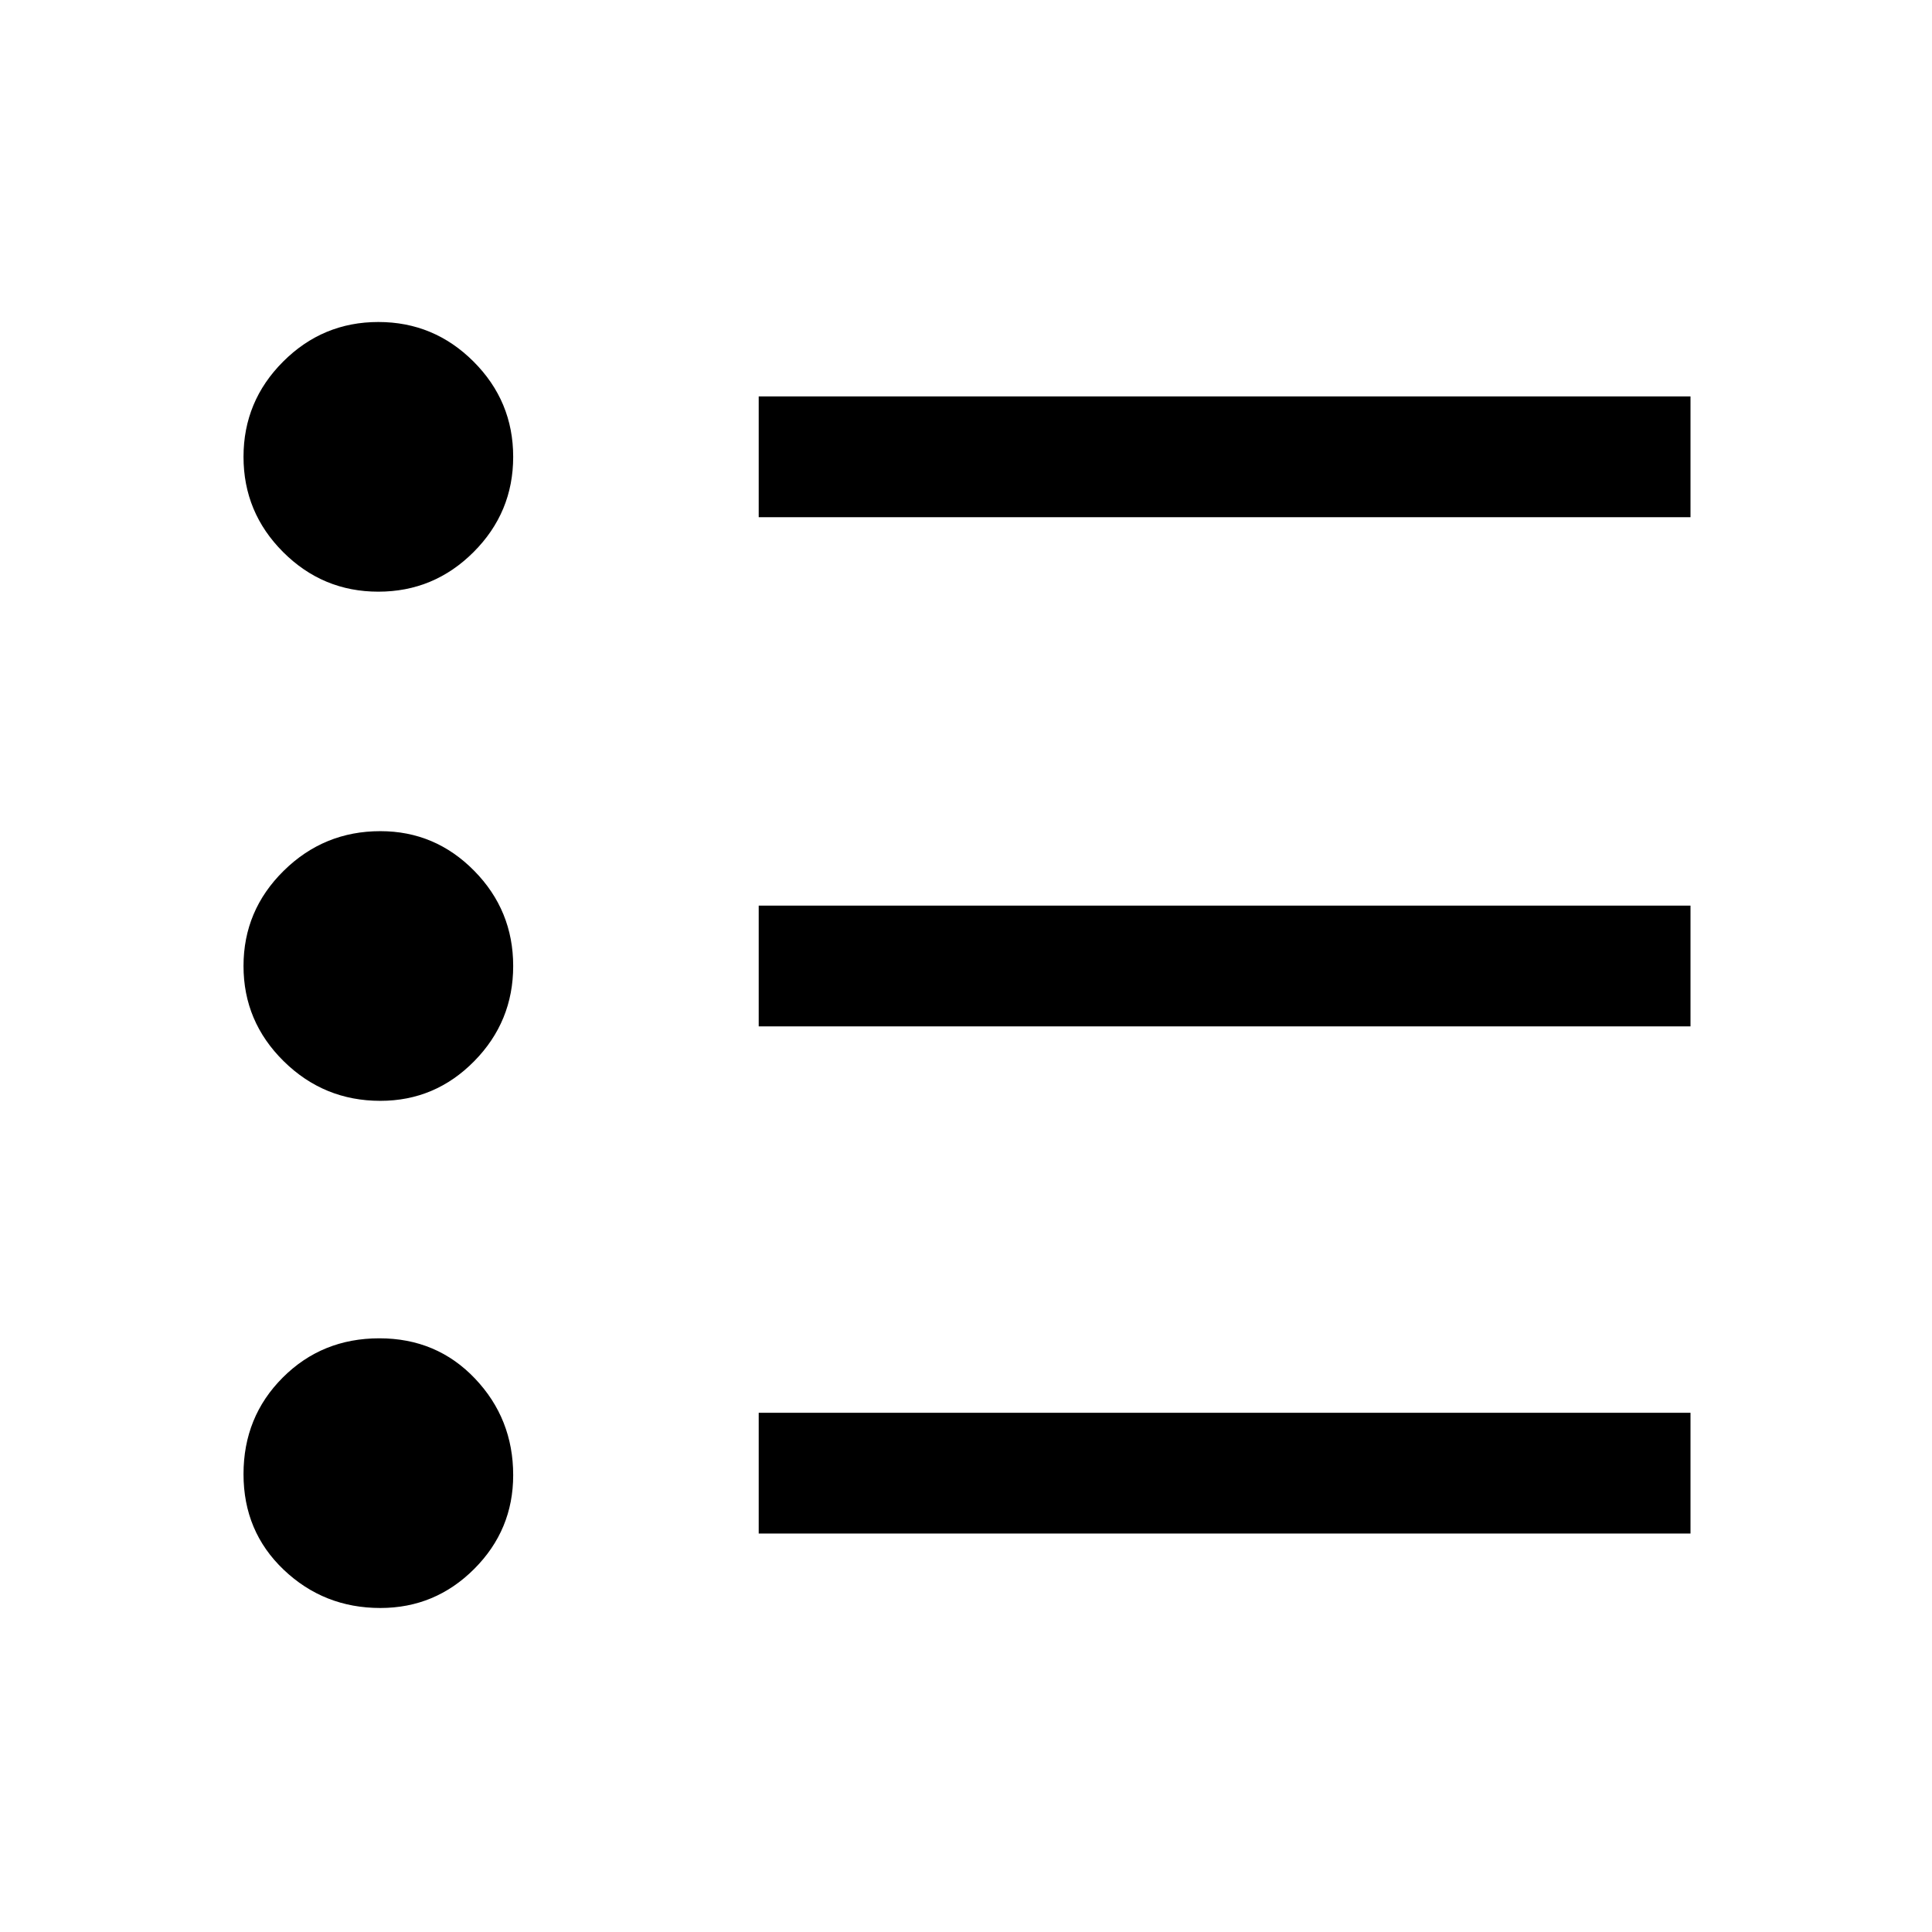
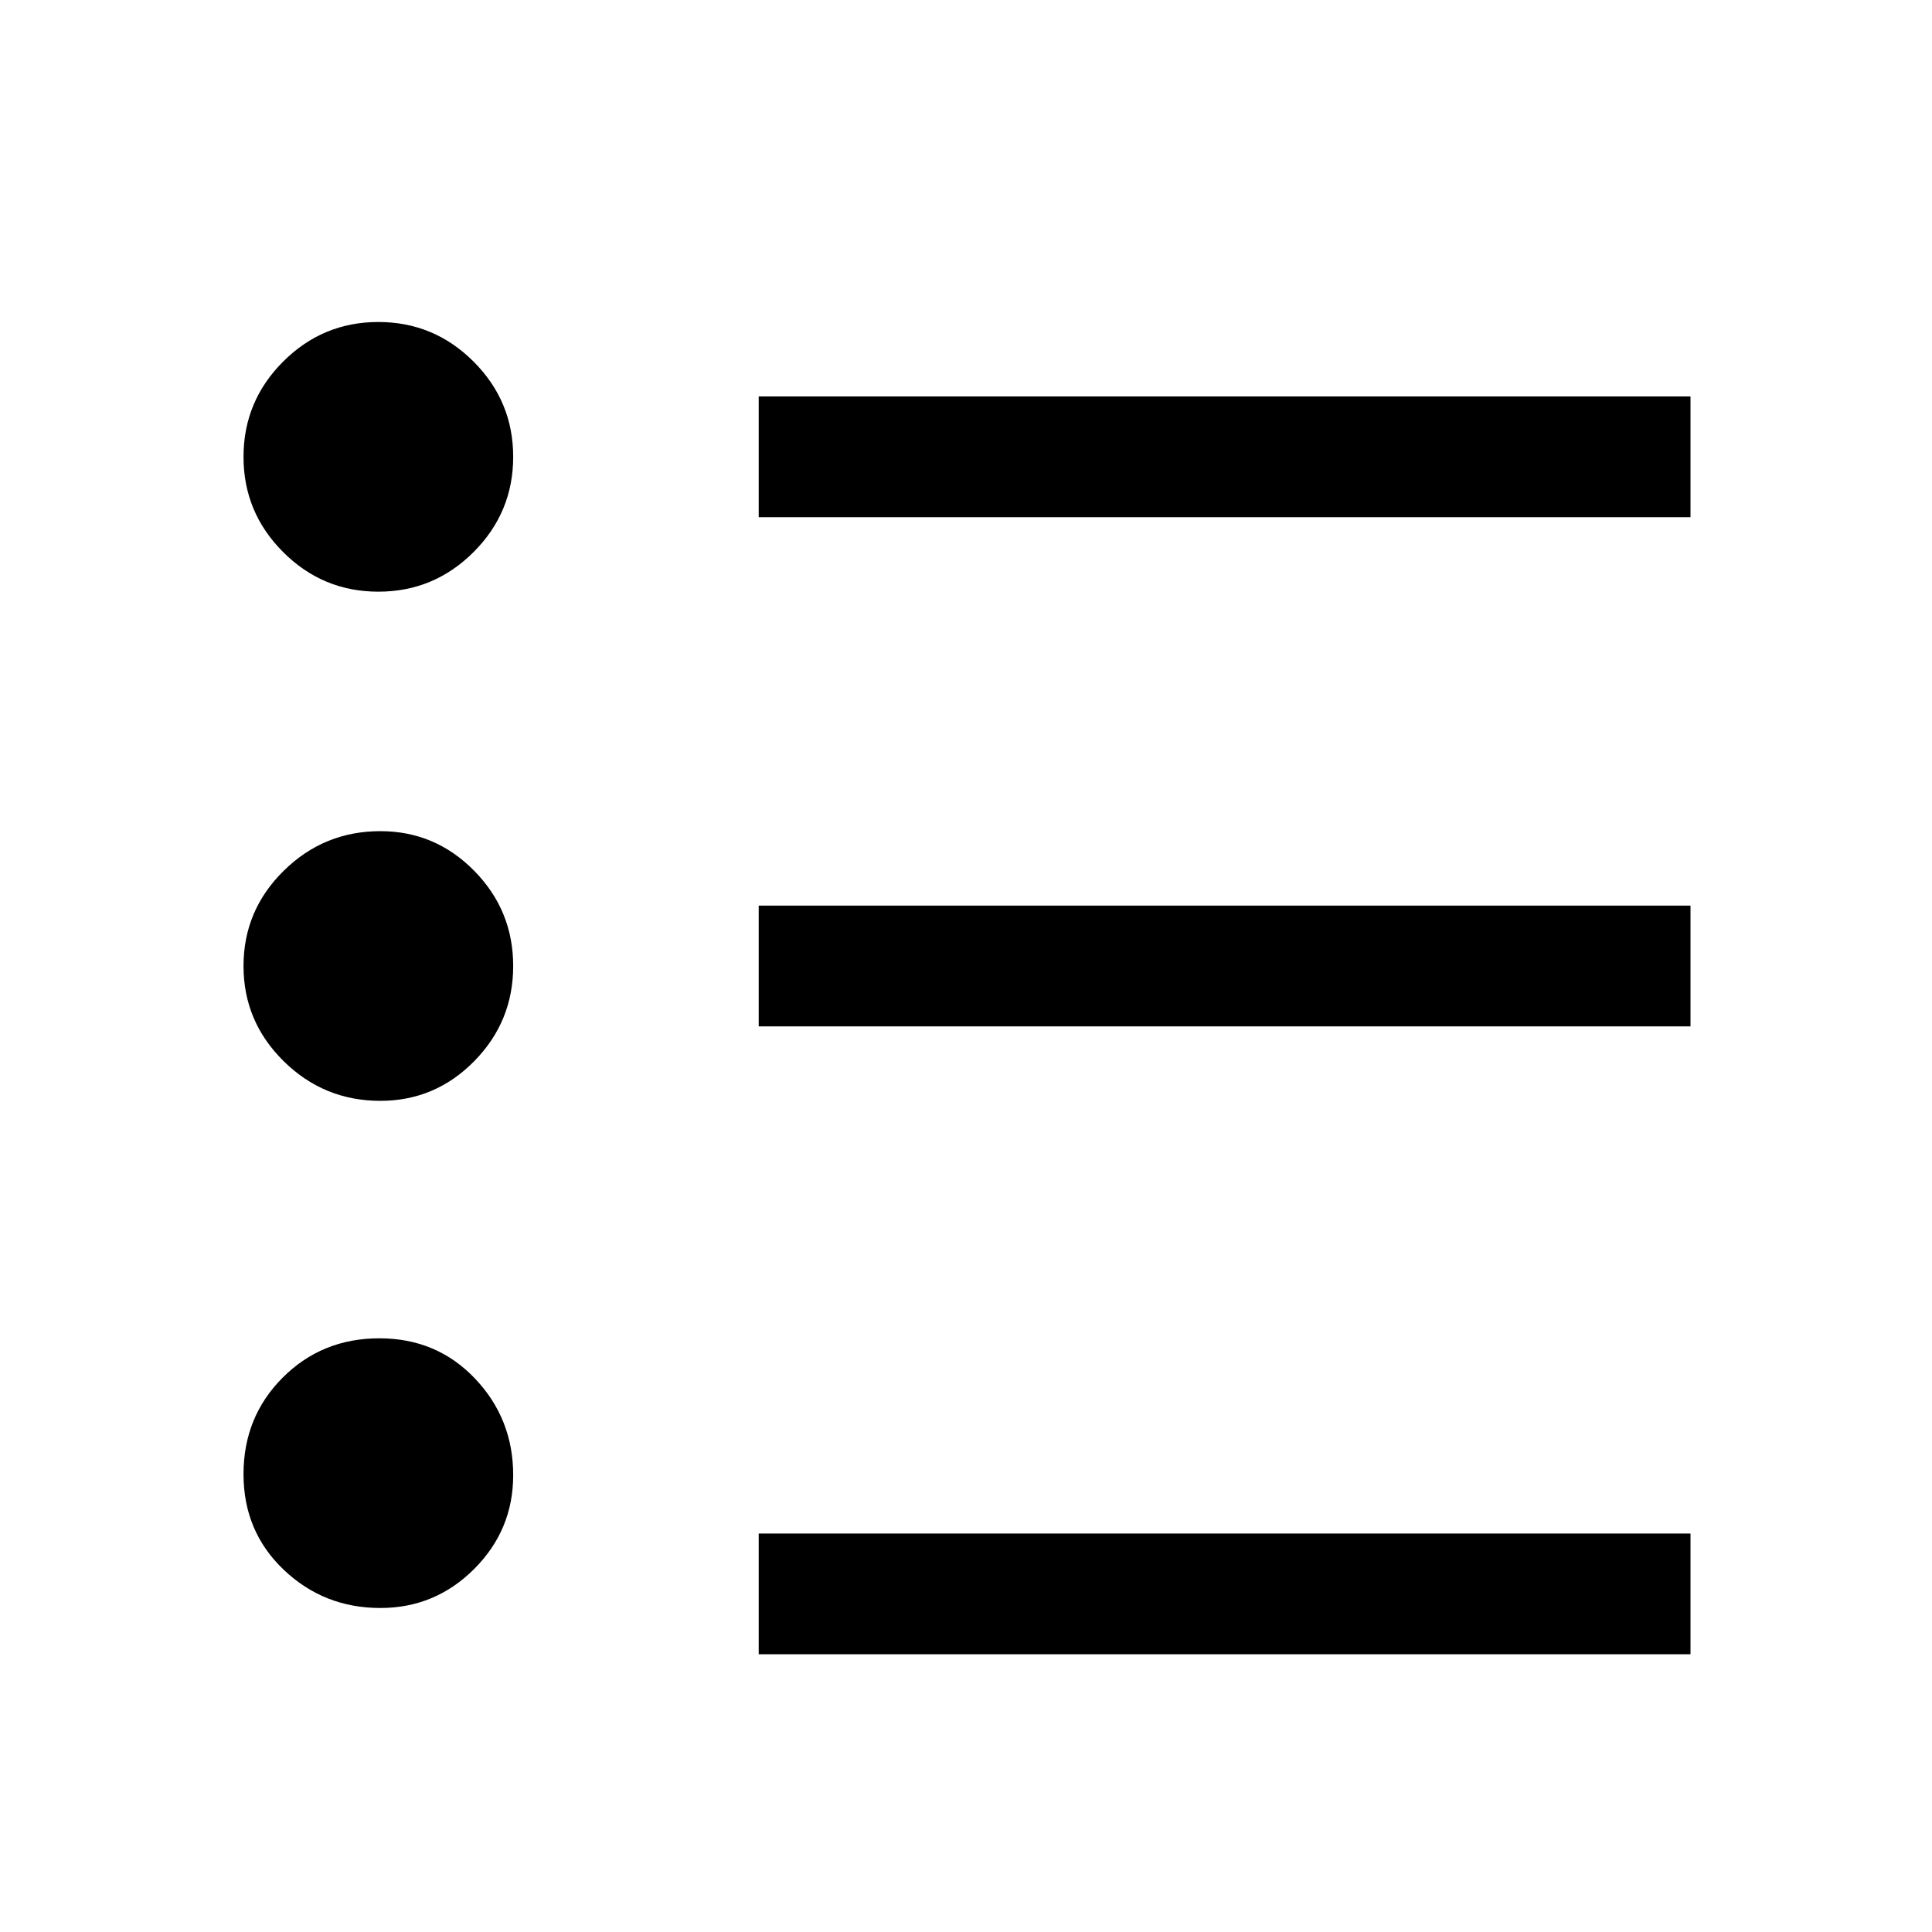
<svg xmlns="http://www.w3.org/2000/svg" height="48" viewBox="0 -960 960 960" width="48">
-   <path d="M377-198v-60h463v60H377Zm0-252v-60h463v60H377Zm0-253v-60h463v60H377ZM189-161q-28.05 0-48.025-19Q121-199 121-227.5t19.5-48q19.5-19.5 48-19.5t47.5 19.975Q255-255.05 255-227q0 27.225-19.387 46.613Q216.225-161 189-161Zm0-252q-28.05 0-48.025-19.681Q121-452.362 121-480t19.975-47.319Q160.95-547 189-547q27.225 0 46.613 19.681Q255-507.638 255-480t-19.387 47.319Q216.225-413 189-413Zm-1-253q-27.637 0-47.319-19.681Q121-705.362 121-733t19.681-47.319Q160.363-800 188-800q27.637 0 47.319 19.681Q255-760.638 255-733t-19.681 47.319Q215.637-666 188-666Z" />
+   <path d="M377-198h463v60H377Zm0-252v-60h463v60H377Zm0-253v-60h463v60H377ZM189-161q-28.05 0-48.025-19Q121-199 121-227.5t19.5-48q19.5-19.5 48-19.5t47.5 19.975Q255-255.05 255-227q0 27.225-19.387 46.613Q216.225-161 189-161Zm0-252q-28.05 0-48.025-19.681Q121-452.362 121-480t19.975-47.319Q160.95-547 189-547q27.225 0 46.613 19.681Q255-507.638 255-480t-19.387 47.319Q216.225-413 189-413Zm-1-253q-27.637 0-47.319-19.681Q121-705.362 121-733t19.681-47.319Q160.363-800 188-800q27.637 0 47.319 19.681Q255-760.638 255-733t-19.681 47.319Q215.637-666 188-666Z" />
</svg>